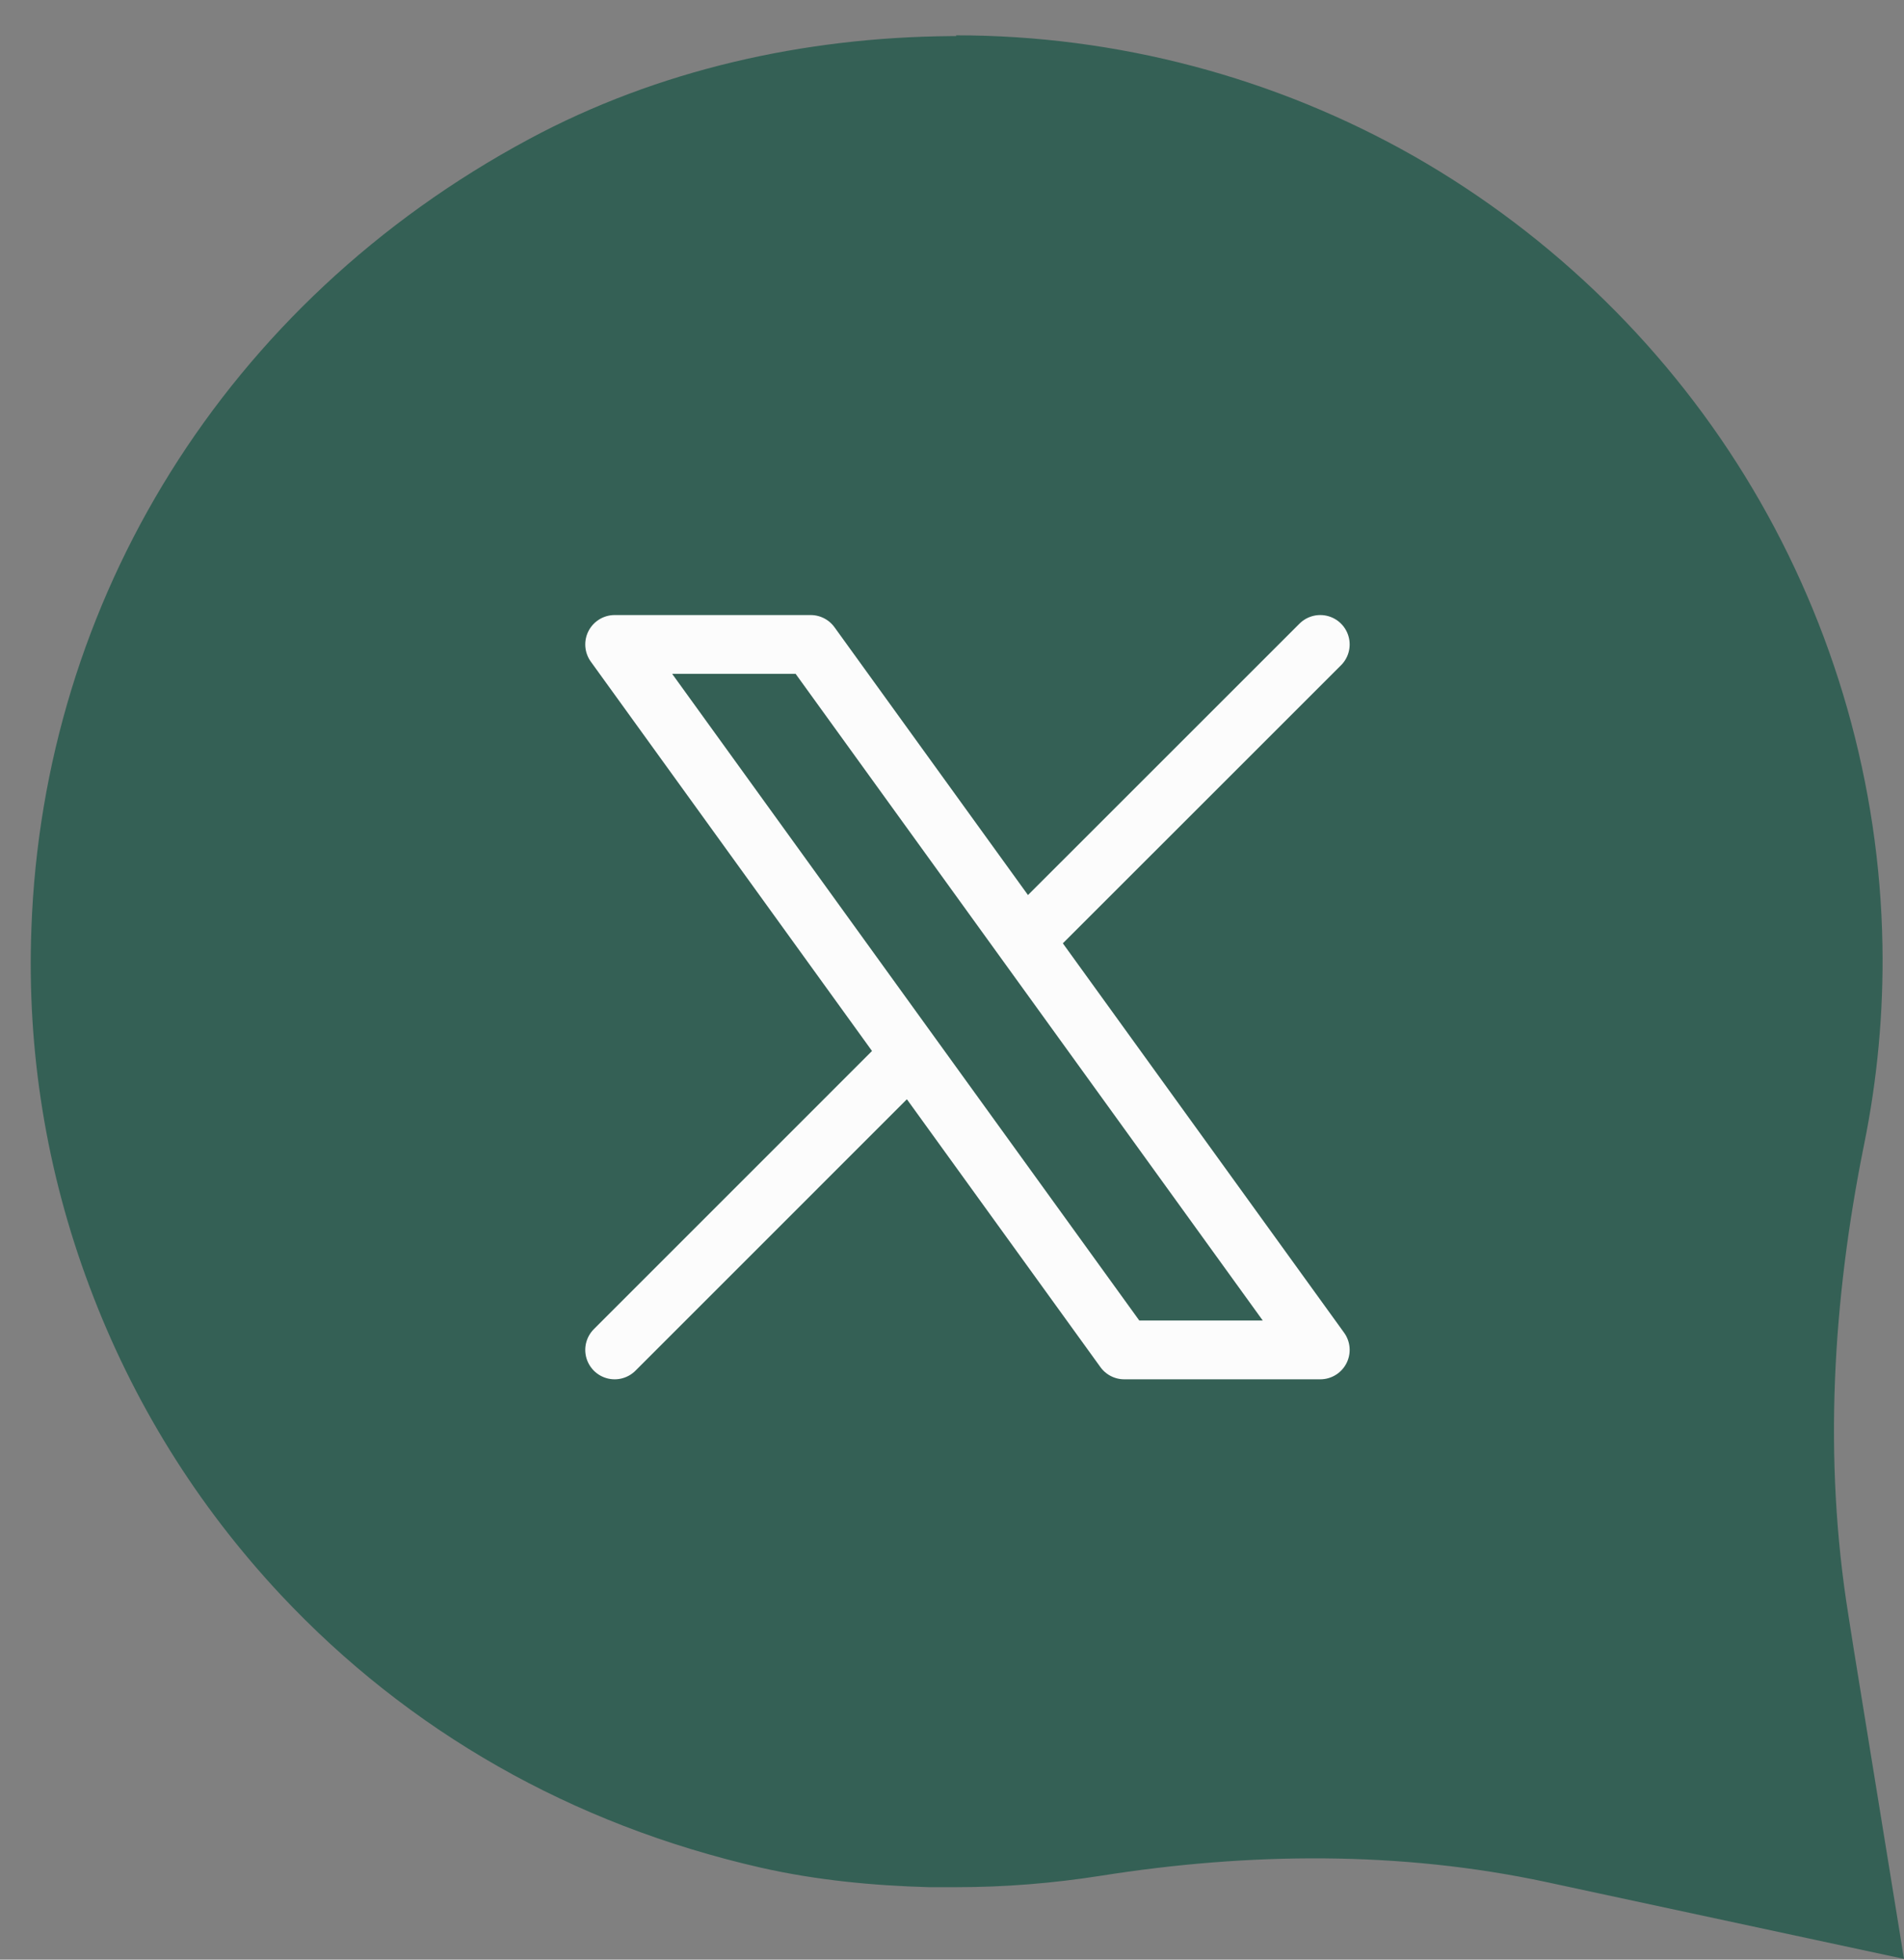
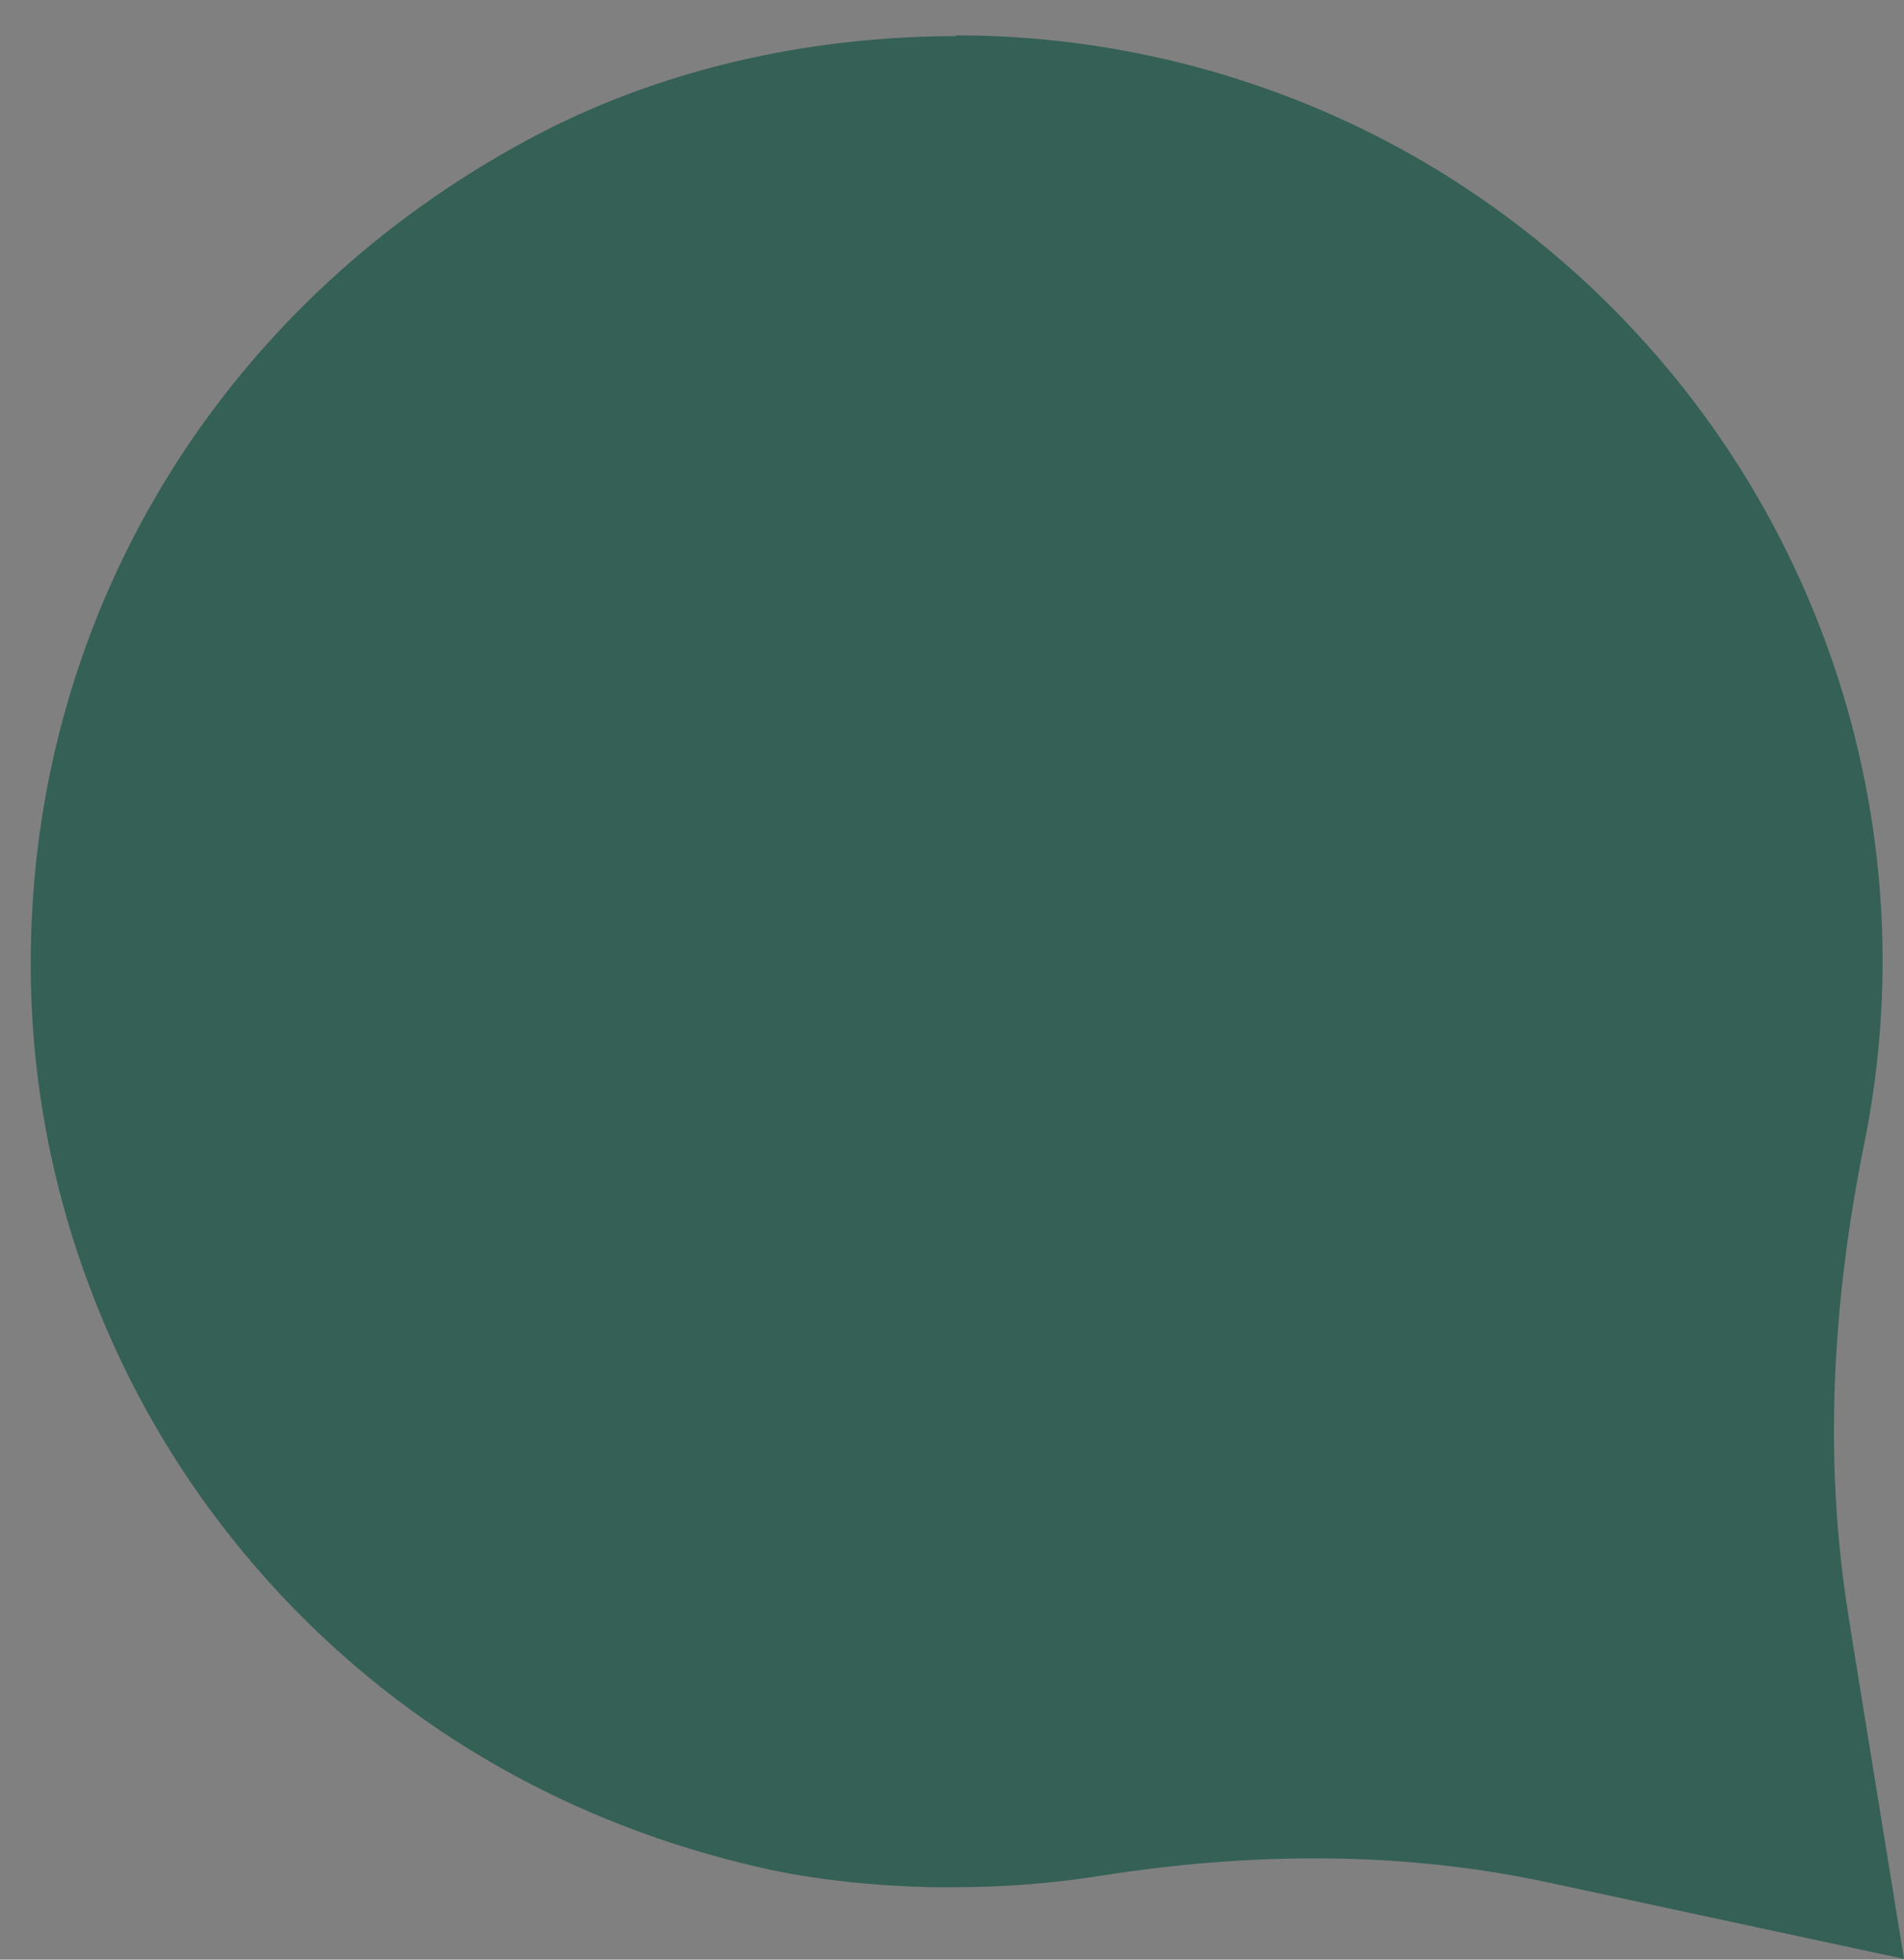
<svg xmlns="http://www.w3.org/2000/svg" width="34" height="35" viewBox="0 0 34 35" fill="none">
  <rect x="0" y="0" width="34" height="35" fill="#808080" stroke="none" />
  <path d="M34 34.987L28.526 33.811L27.616 33.615C24.998 33.055 22.303 33.083 19.65 33.503C18.803 33.636 17.942 33.706 17.081 33.706H16.591C15.583 33.678 14.568 33.58 13.581 33.356C10.207 32.586 7.295 30.92 5.013 28.484C3.515 26.881 2.367 25.033 1.597 22.975C0.827 20.924 0.477 18.768 0.561 16.577C0.771 10.732 4.012 5.405 9.444 2.486C11.747 1.247 14.358 0.666 16.976 0.645H17.074V0.631C19.944 0.631 22.772 1.38 25.257 2.794C27.742 4.215 29.835 6.266 31.298 8.73C32.761 11.194 33.566 14.015 33.615 16.878C33.636 18.082 33.524 19.279 33.286 20.448C32.726 23.22 32.558 26.055 33.006 28.841L33.104 29.464L34 34.987Z" fill="#346055" />
-   <path d="M10.976 24.11L16.259 18.826M16.259 18.826L10.976 11.51H14.476L18.292 16.793M16.259 18.826L20.076 24.11H23.576L18.292 16.793M23.576 11.51L18.292 16.793" stroke="#FCFCFC" stroke-width="1.05" stroke-linecap="round" stroke-linejoin="round" />
</svg>